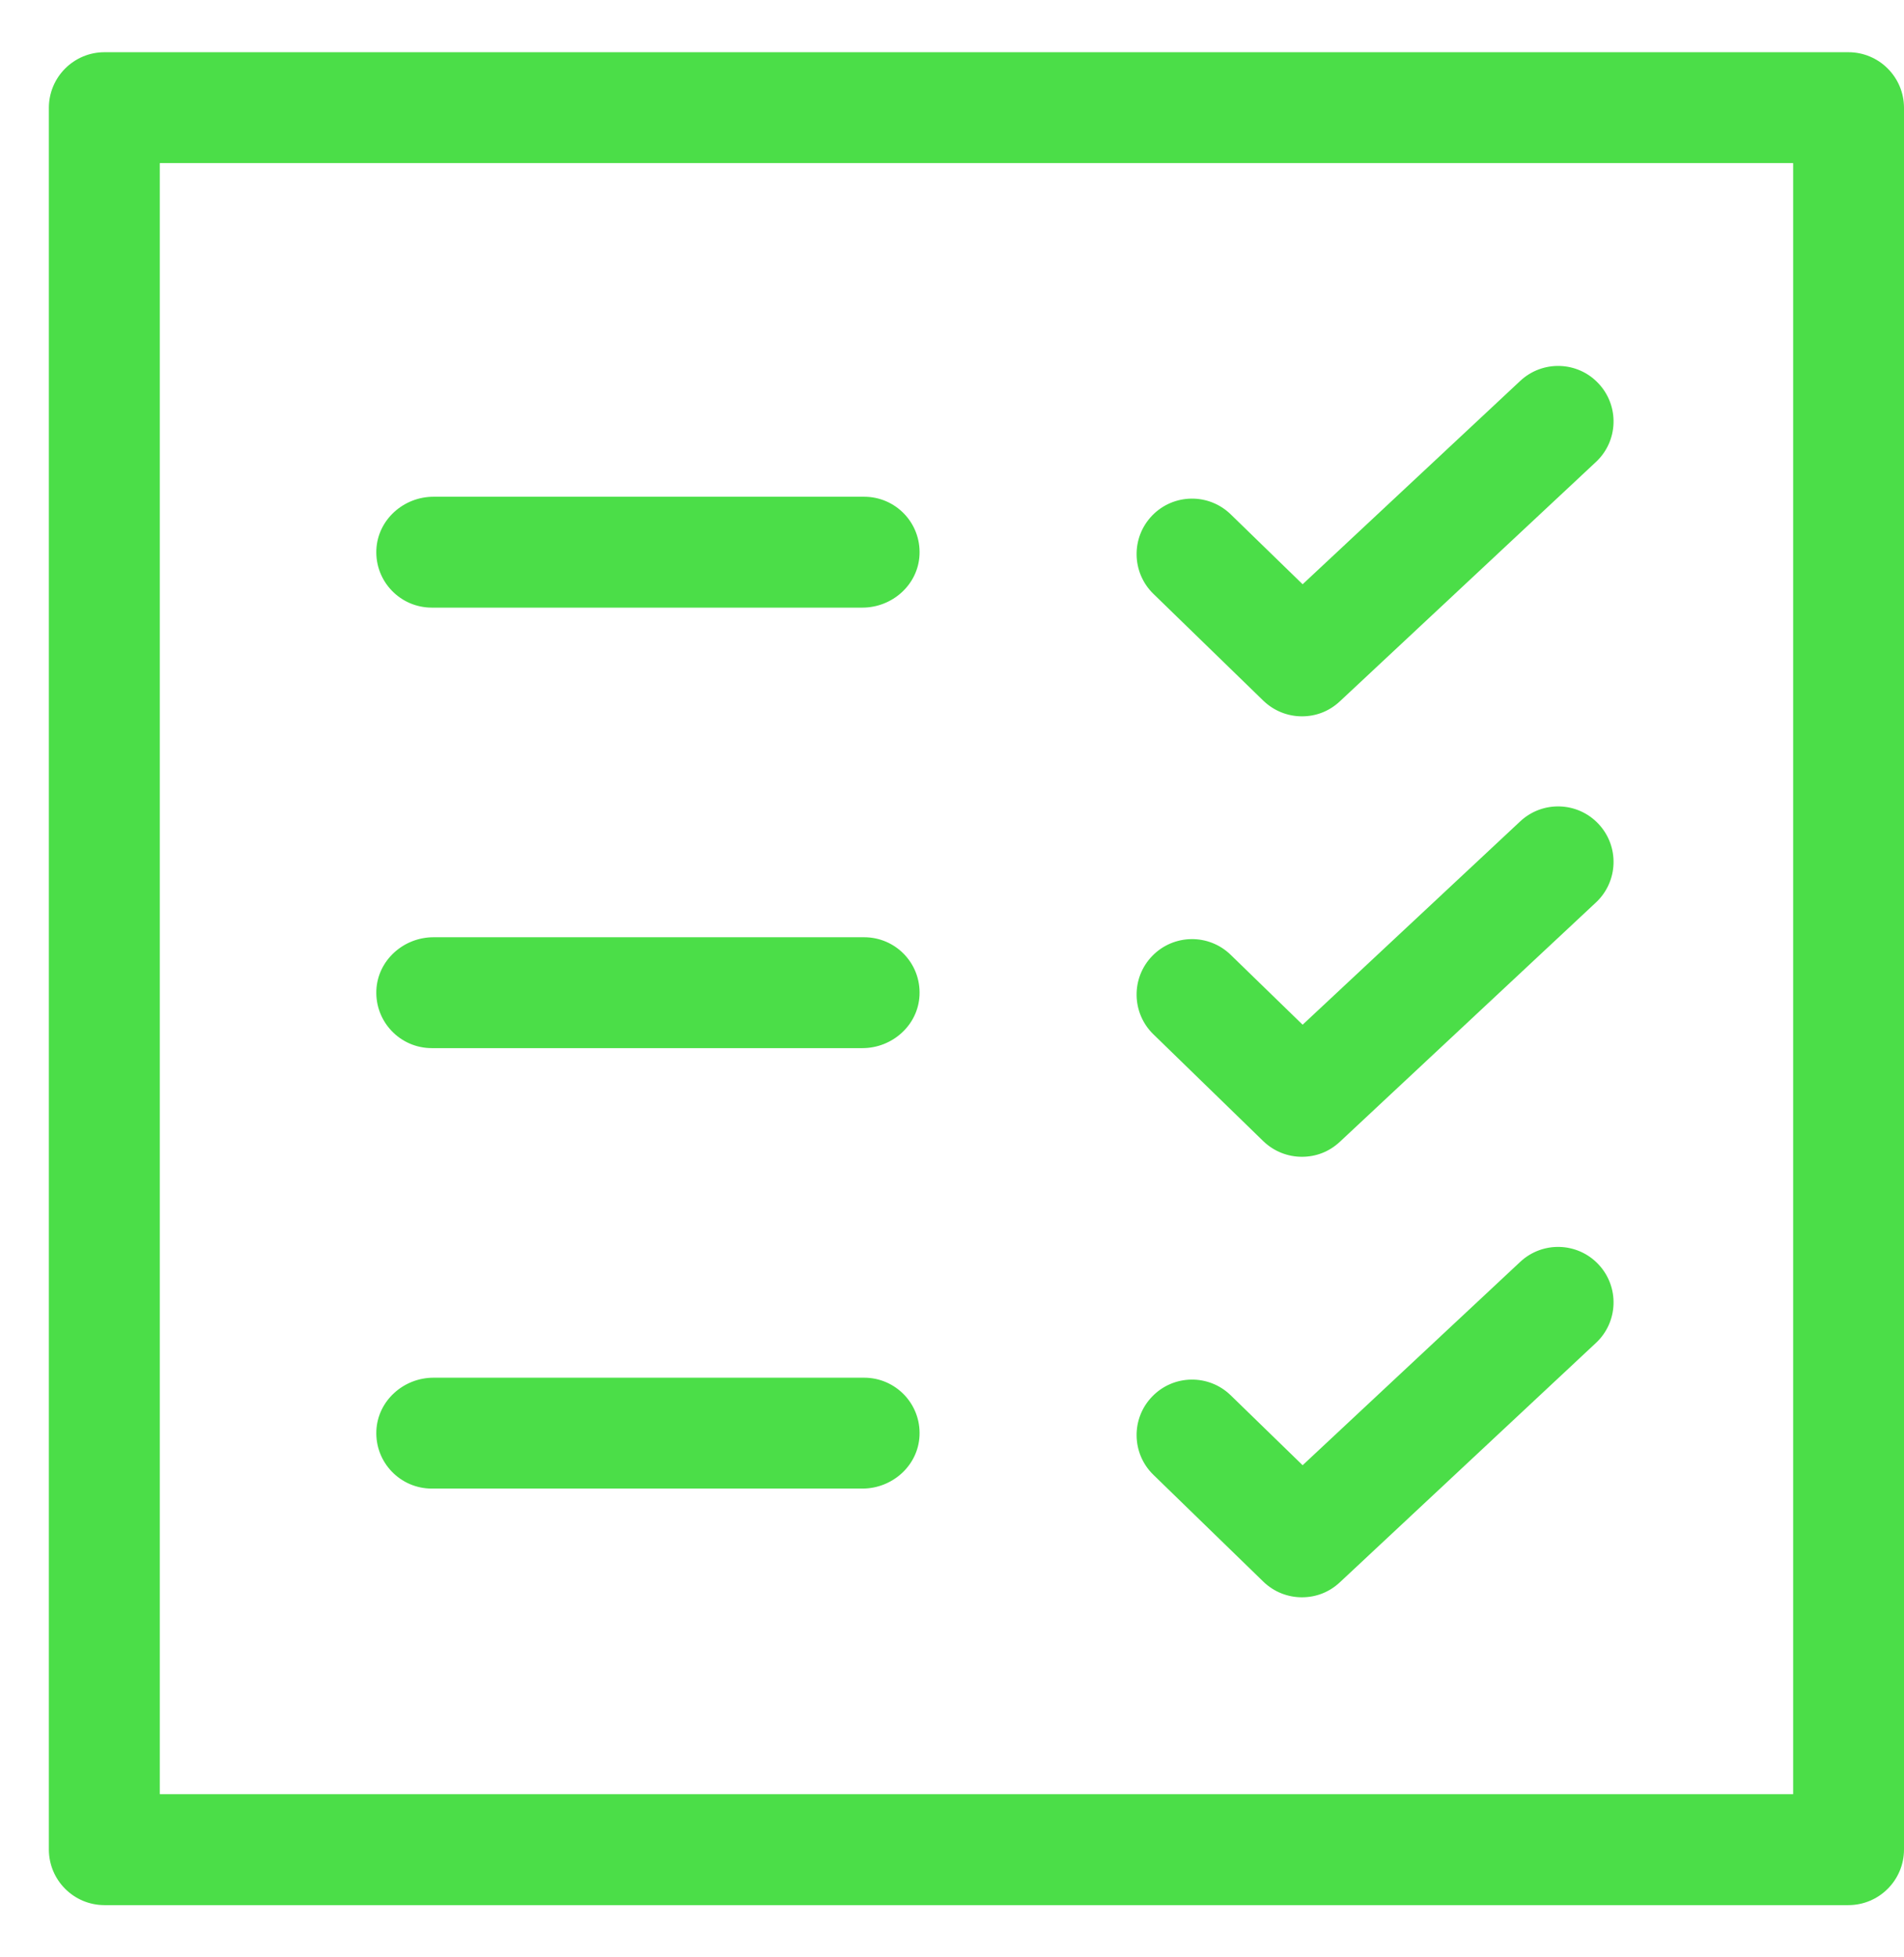
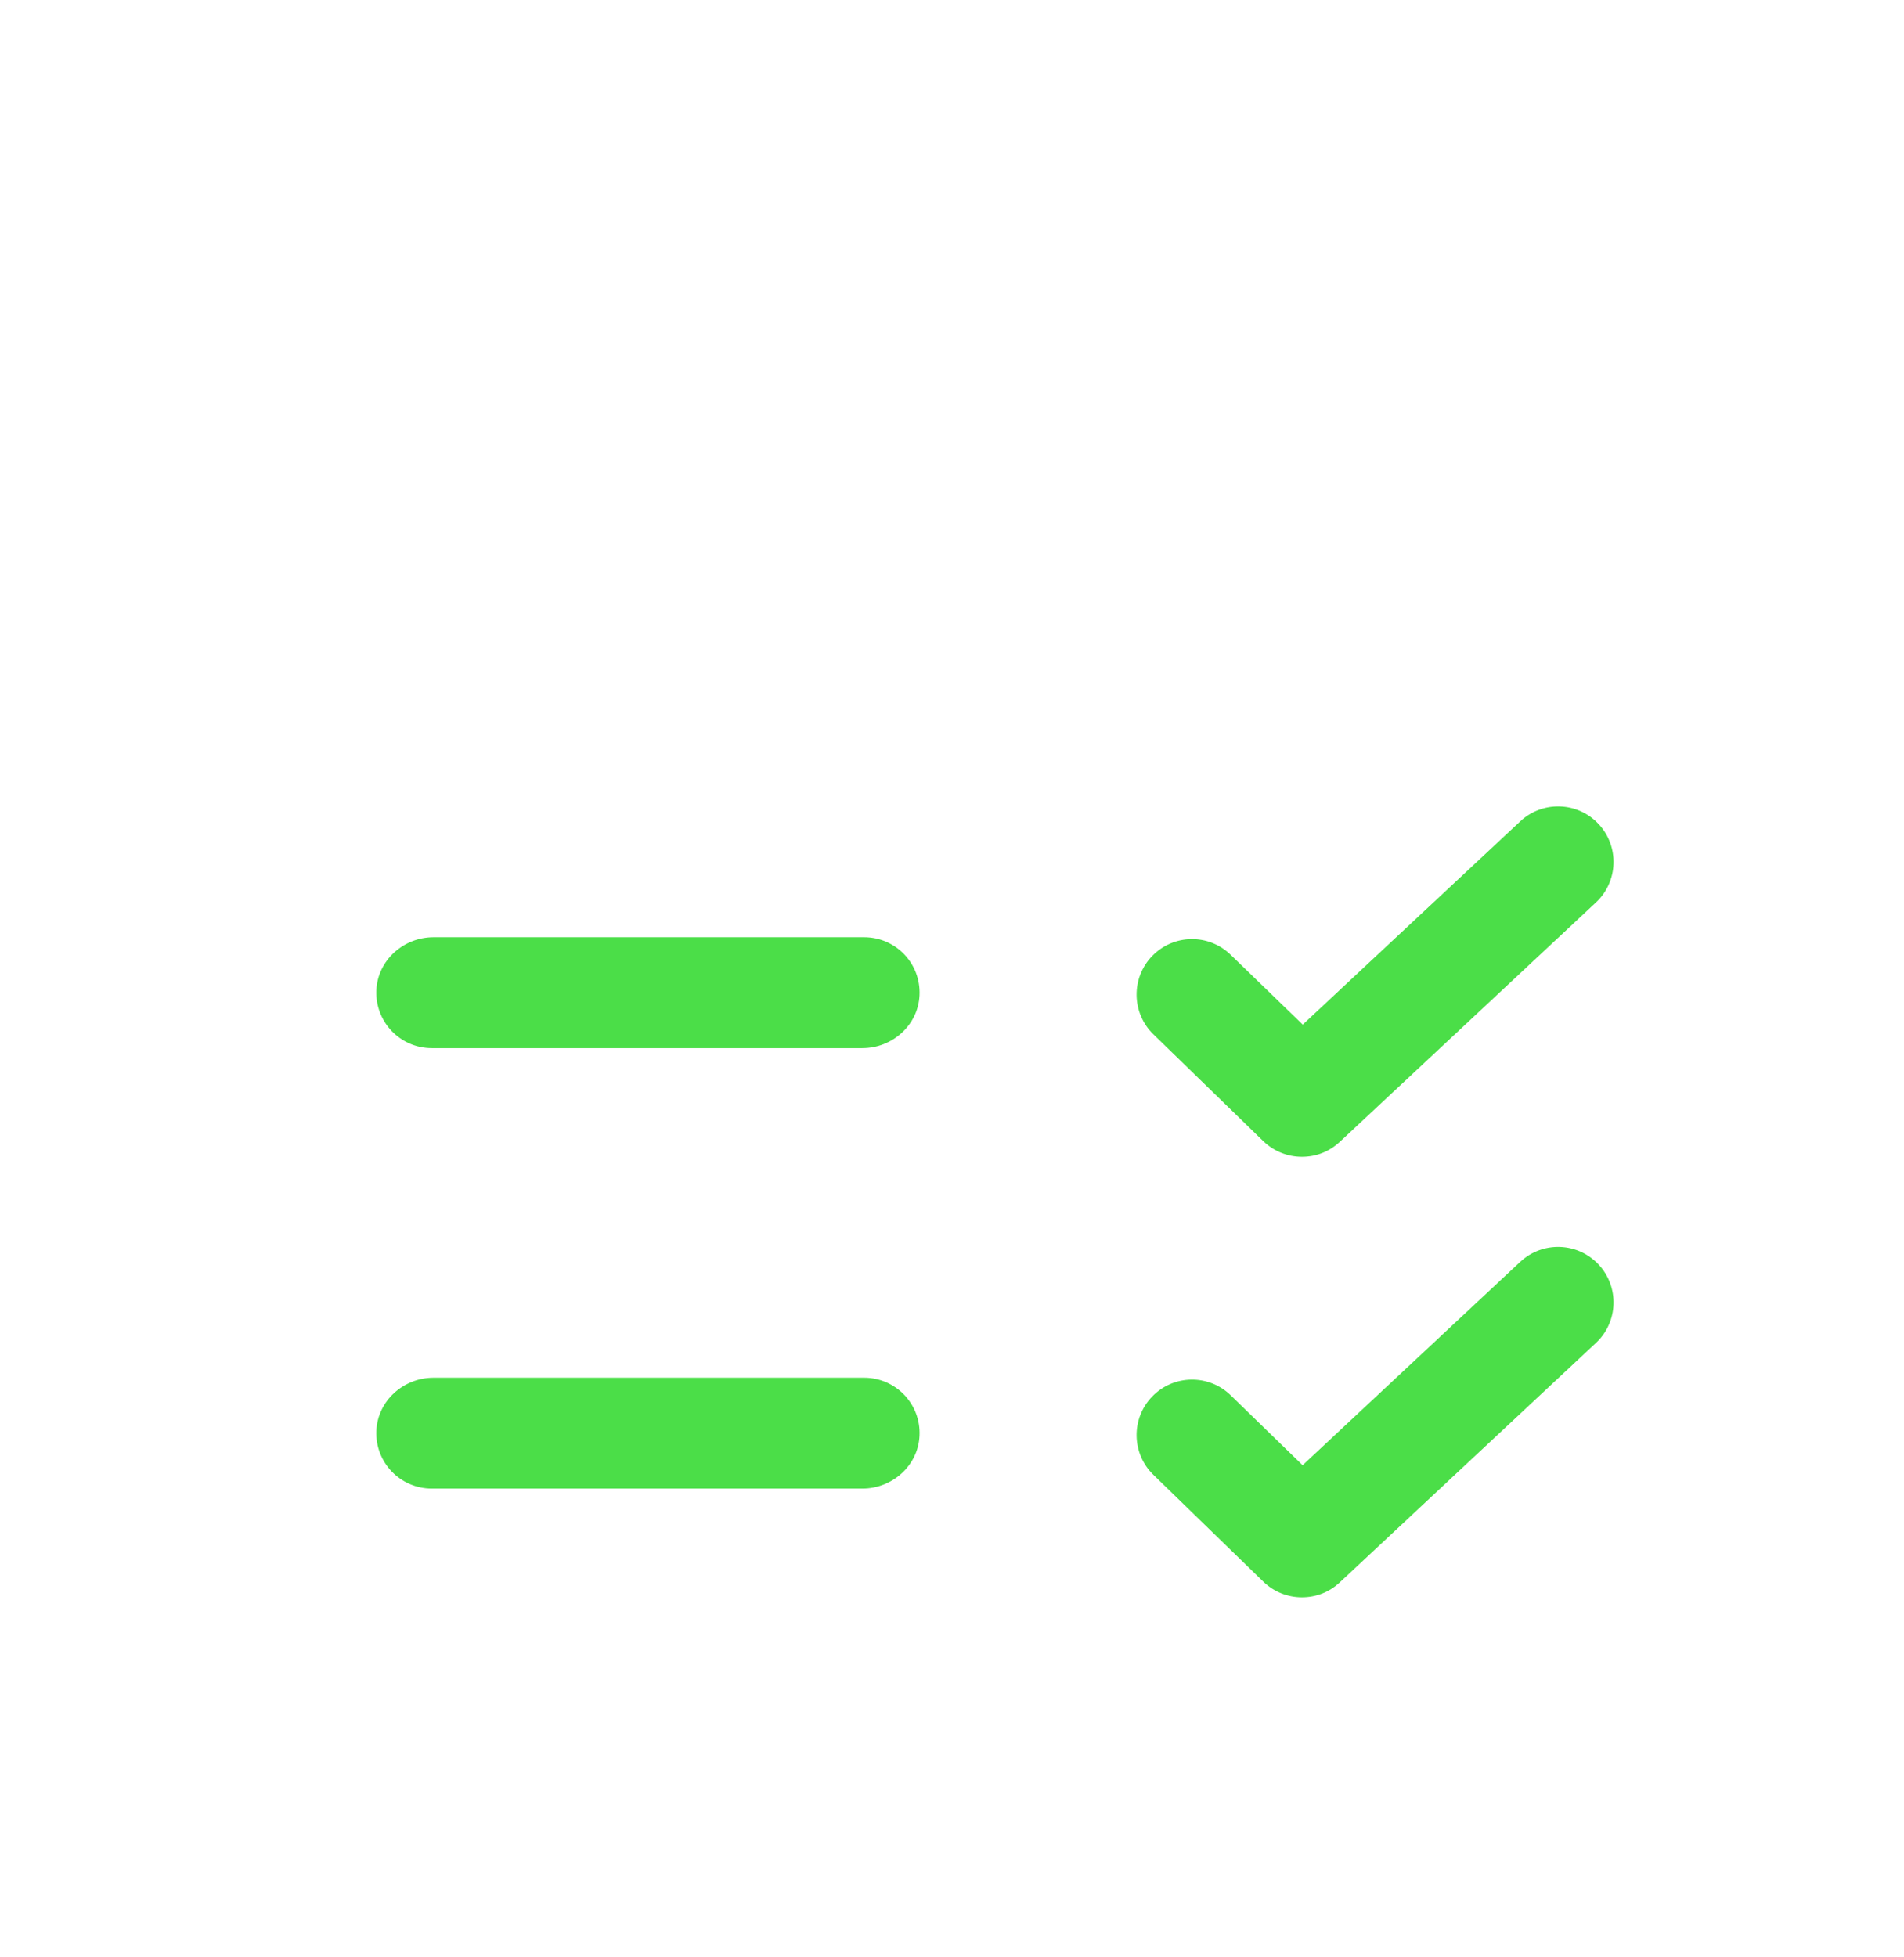
<svg xmlns="http://www.w3.org/2000/svg" width="36" height="37" viewBox="0 0 36 37" fill="none">
-   <path d="M34.948 0.987H1.976C1.395 0.987 0.924 1.458 0.924 2.039V34.961C0.924 35.542 1.395 36.013 1.976 36.013H34.948C35.529 36.013 36 35.542 36 34.961V2.039C36 1.458 35.529 0.987 34.948 0.987ZM33.904 33.916H3.024C3.024 33.916 3.021 33.915 3.021 33.913V3.087C3.021 3.087 3.022 3.083 3.024 3.083H33.9C33.9 3.083 33.904 3.085 33.904 3.087V33.916Z" fill="#4BDE48" />
-   <path d="M16.339 9.39H8.197C7.63 9.39 7.142 9.825 7.116 10.391C7.09 10.992 7.569 11.486 8.164 11.486H16.306C16.872 11.486 17.361 11.051 17.386 10.486C17.413 9.885 16.934 9.39 16.339 9.39H16.339Z" fill="#4BDE48" />
  <path d="M16.339 17.717H8.197C7.63 17.717 7.142 18.152 7.116 18.717C7.09 19.318 7.569 19.813 8.164 19.813H16.306C16.872 19.813 17.361 19.378 17.386 18.812C17.413 18.211 16.934 17.717 16.339 17.717H16.339Z" fill="#4BDE48" />
  <path d="M16.339 26.043H8.197C7.63 26.043 7.142 26.478 7.116 27.044C7.09 27.645 7.569 28.139 8.164 28.139H16.306C16.872 28.139 17.361 27.704 17.386 27.138C17.413 26.538 16.934 26.043 16.339 26.043H16.339Z" fill="#4BDE48" />
-   <path d="M30.225 7.25C29.83 6.826 29.167 6.805 28.744 7.2L24.632 11.042C24.632 11.042 24.628 11.043 24.627 11.042L23.269 9.722C22.854 9.319 22.19 9.328 21.787 9.743C21.383 10.159 21.393 10.822 21.808 11.226L23.885 13.244C24.089 13.441 24.352 13.541 24.616 13.541C24.881 13.541 25.13 13.447 25.332 13.259L30.176 8.732C30.599 8.337 30.621 7.674 30.226 7.251L30.225 7.25Z" fill="#4BDE48" />
-   <path d="M30.225 15.576C29.83 15.153 29.167 15.131 28.744 15.526L24.632 19.368C24.632 19.368 24.628 19.369 24.627 19.368L23.269 18.049C22.854 17.645 22.19 17.655 21.787 18.07C21.383 18.485 21.393 19.149 21.808 19.552L23.885 21.571C24.089 21.768 24.352 21.867 24.616 21.867C24.881 21.867 25.13 21.773 25.332 21.585L30.176 17.059C30.599 16.663 30.621 16 30.226 15.577L30.225 15.576Z" fill="#4BDE48" />
+   <path d="M30.225 15.576C29.83 15.153 29.167 15.131 28.744 15.526L24.632 19.368L23.269 18.049C22.854 17.645 22.19 17.655 21.787 18.07C21.383 18.485 21.393 19.149 21.808 19.552L23.885 21.571C24.089 21.768 24.352 21.867 24.616 21.867C24.881 21.867 25.13 21.773 25.332 21.585L30.176 17.059C30.599 16.663 30.621 16 30.226 15.577L30.225 15.576Z" fill="#4BDE48" />
  <path d="M30.225 23.903C29.83 23.48 29.167 23.458 28.744 23.853L24.632 27.695C24.632 27.695 24.628 27.696 24.627 27.695L23.269 26.375C22.854 25.972 22.19 25.981 21.787 26.397C21.383 26.812 21.393 27.476 21.808 27.879L23.885 29.897C24.089 30.095 24.352 30.194 24.616 30.194C24.881 30.194 25.13 30.1 25.332 29.912L30.176 25.385C30.599 24.99 30.621 24.327 30.226 23.904L30.225 23.903Z" fill="#4BDE48" />
</svg>